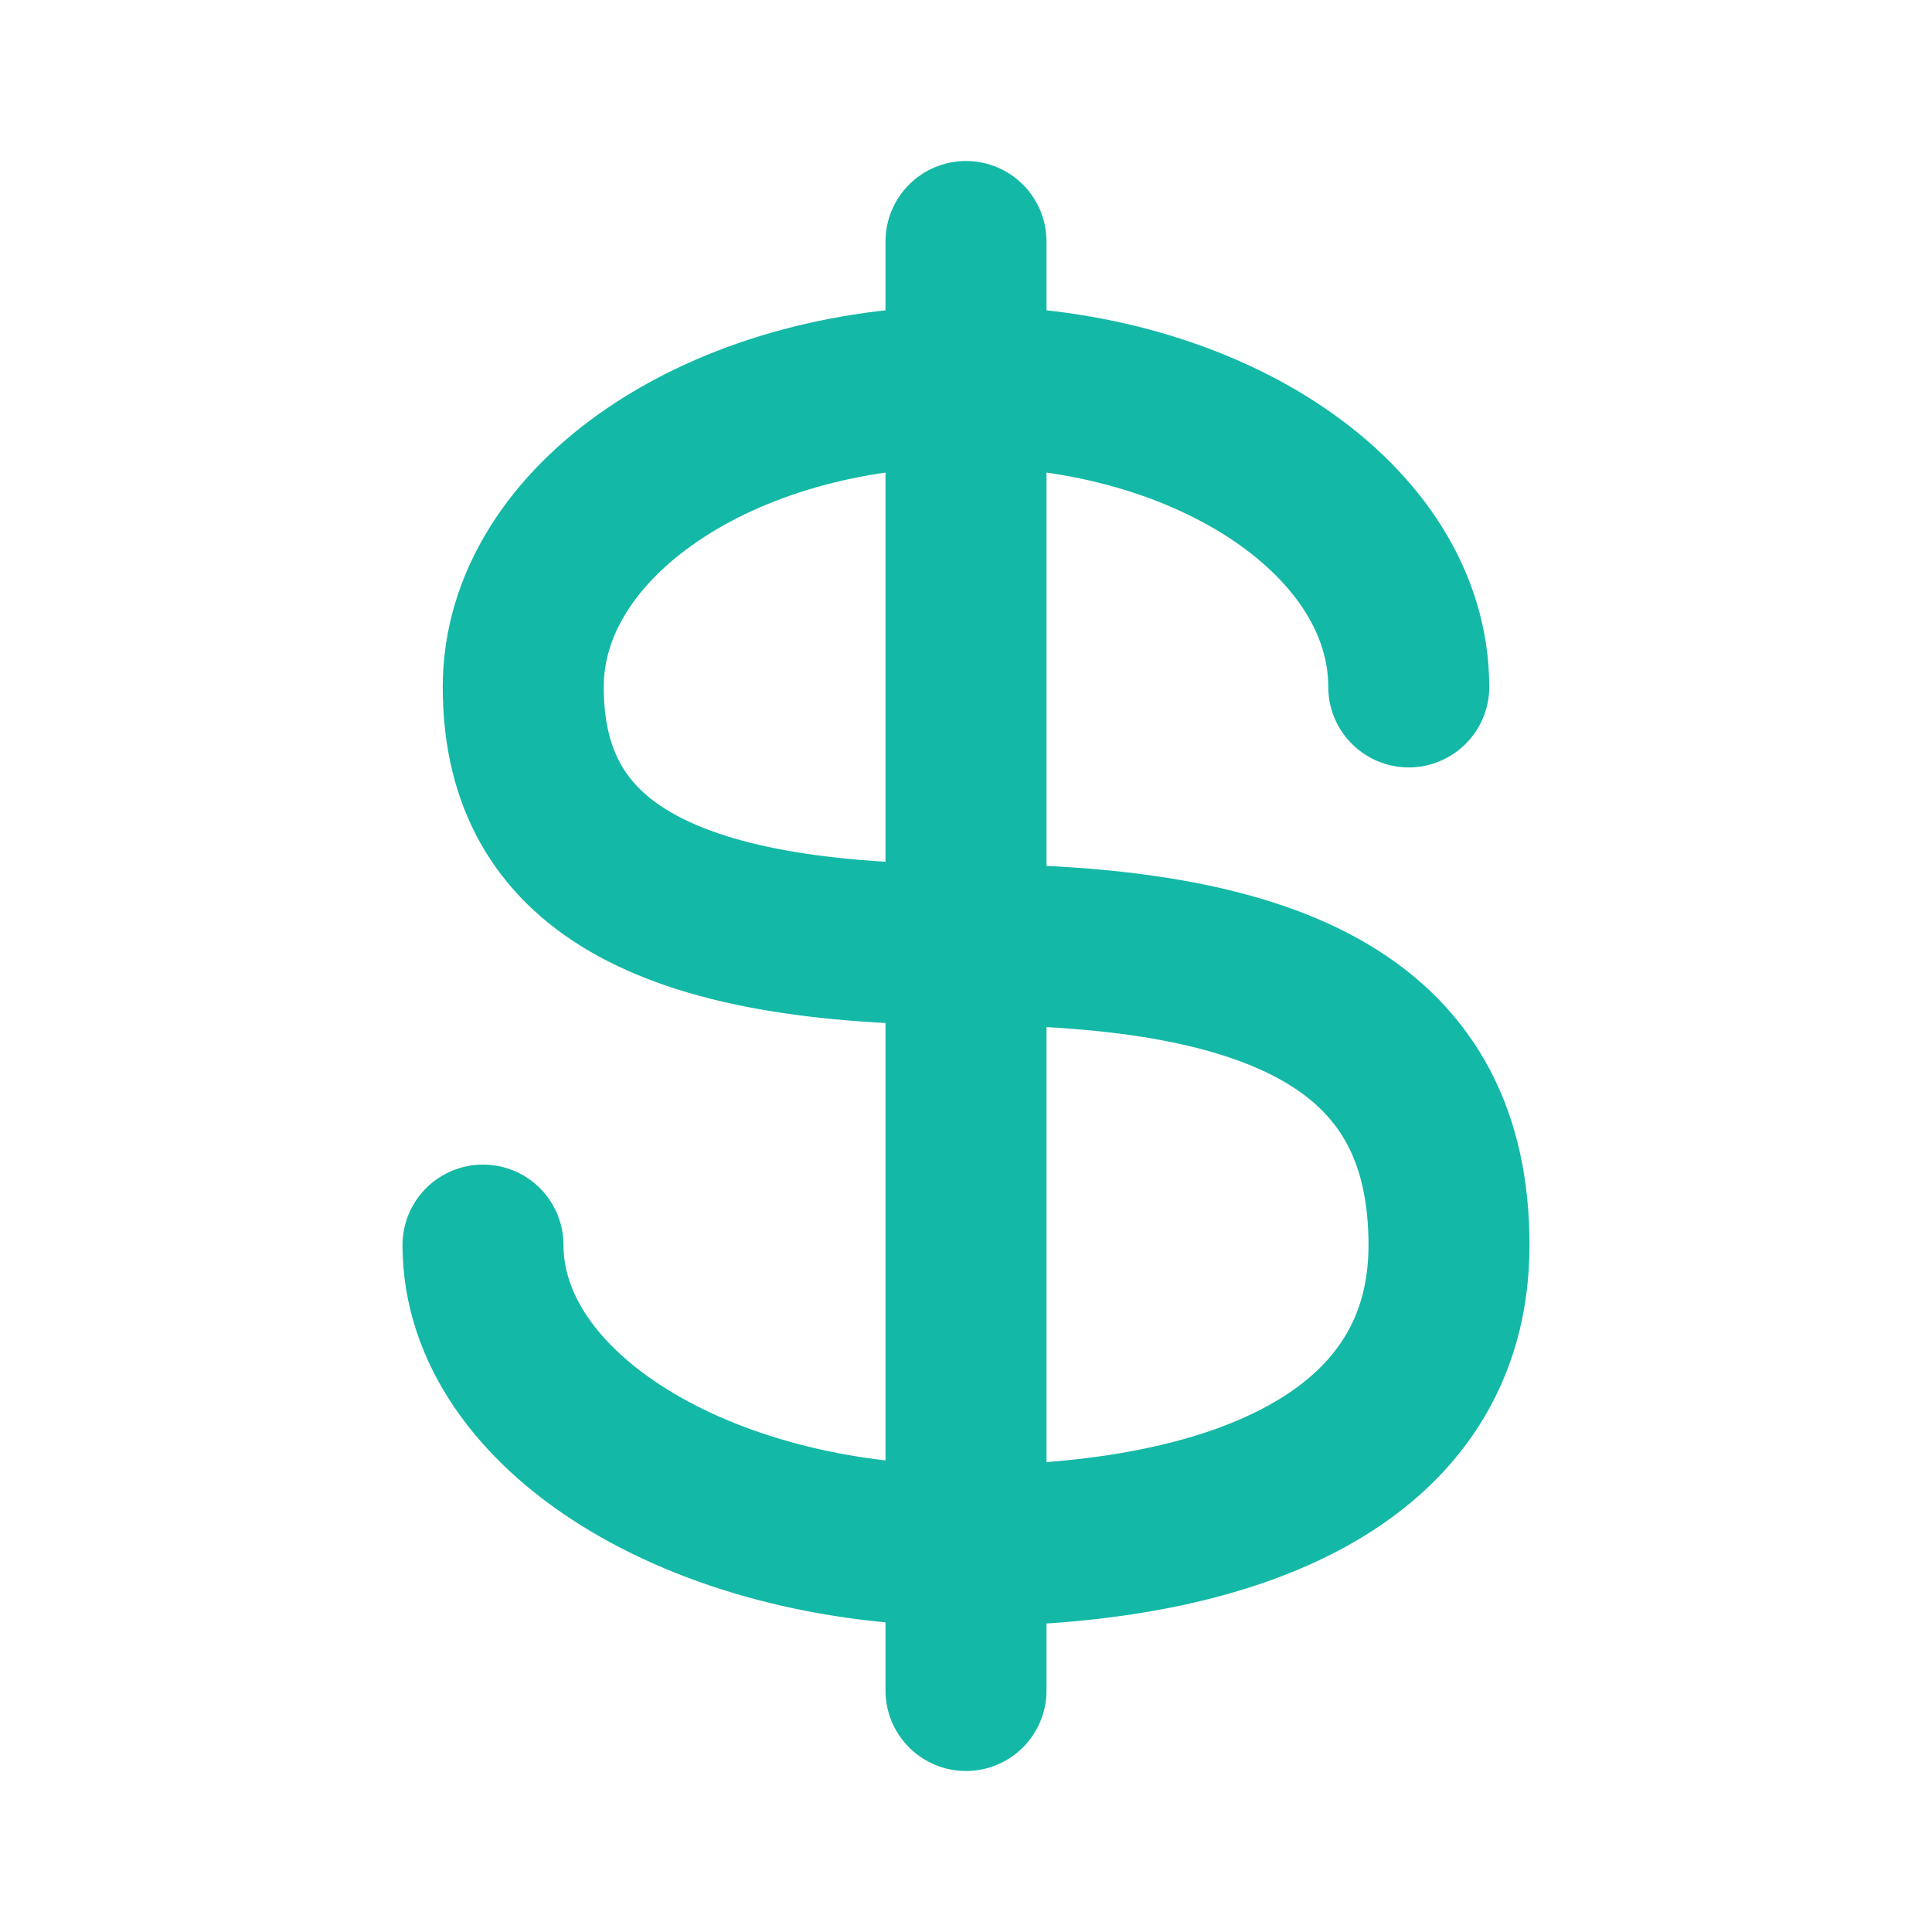
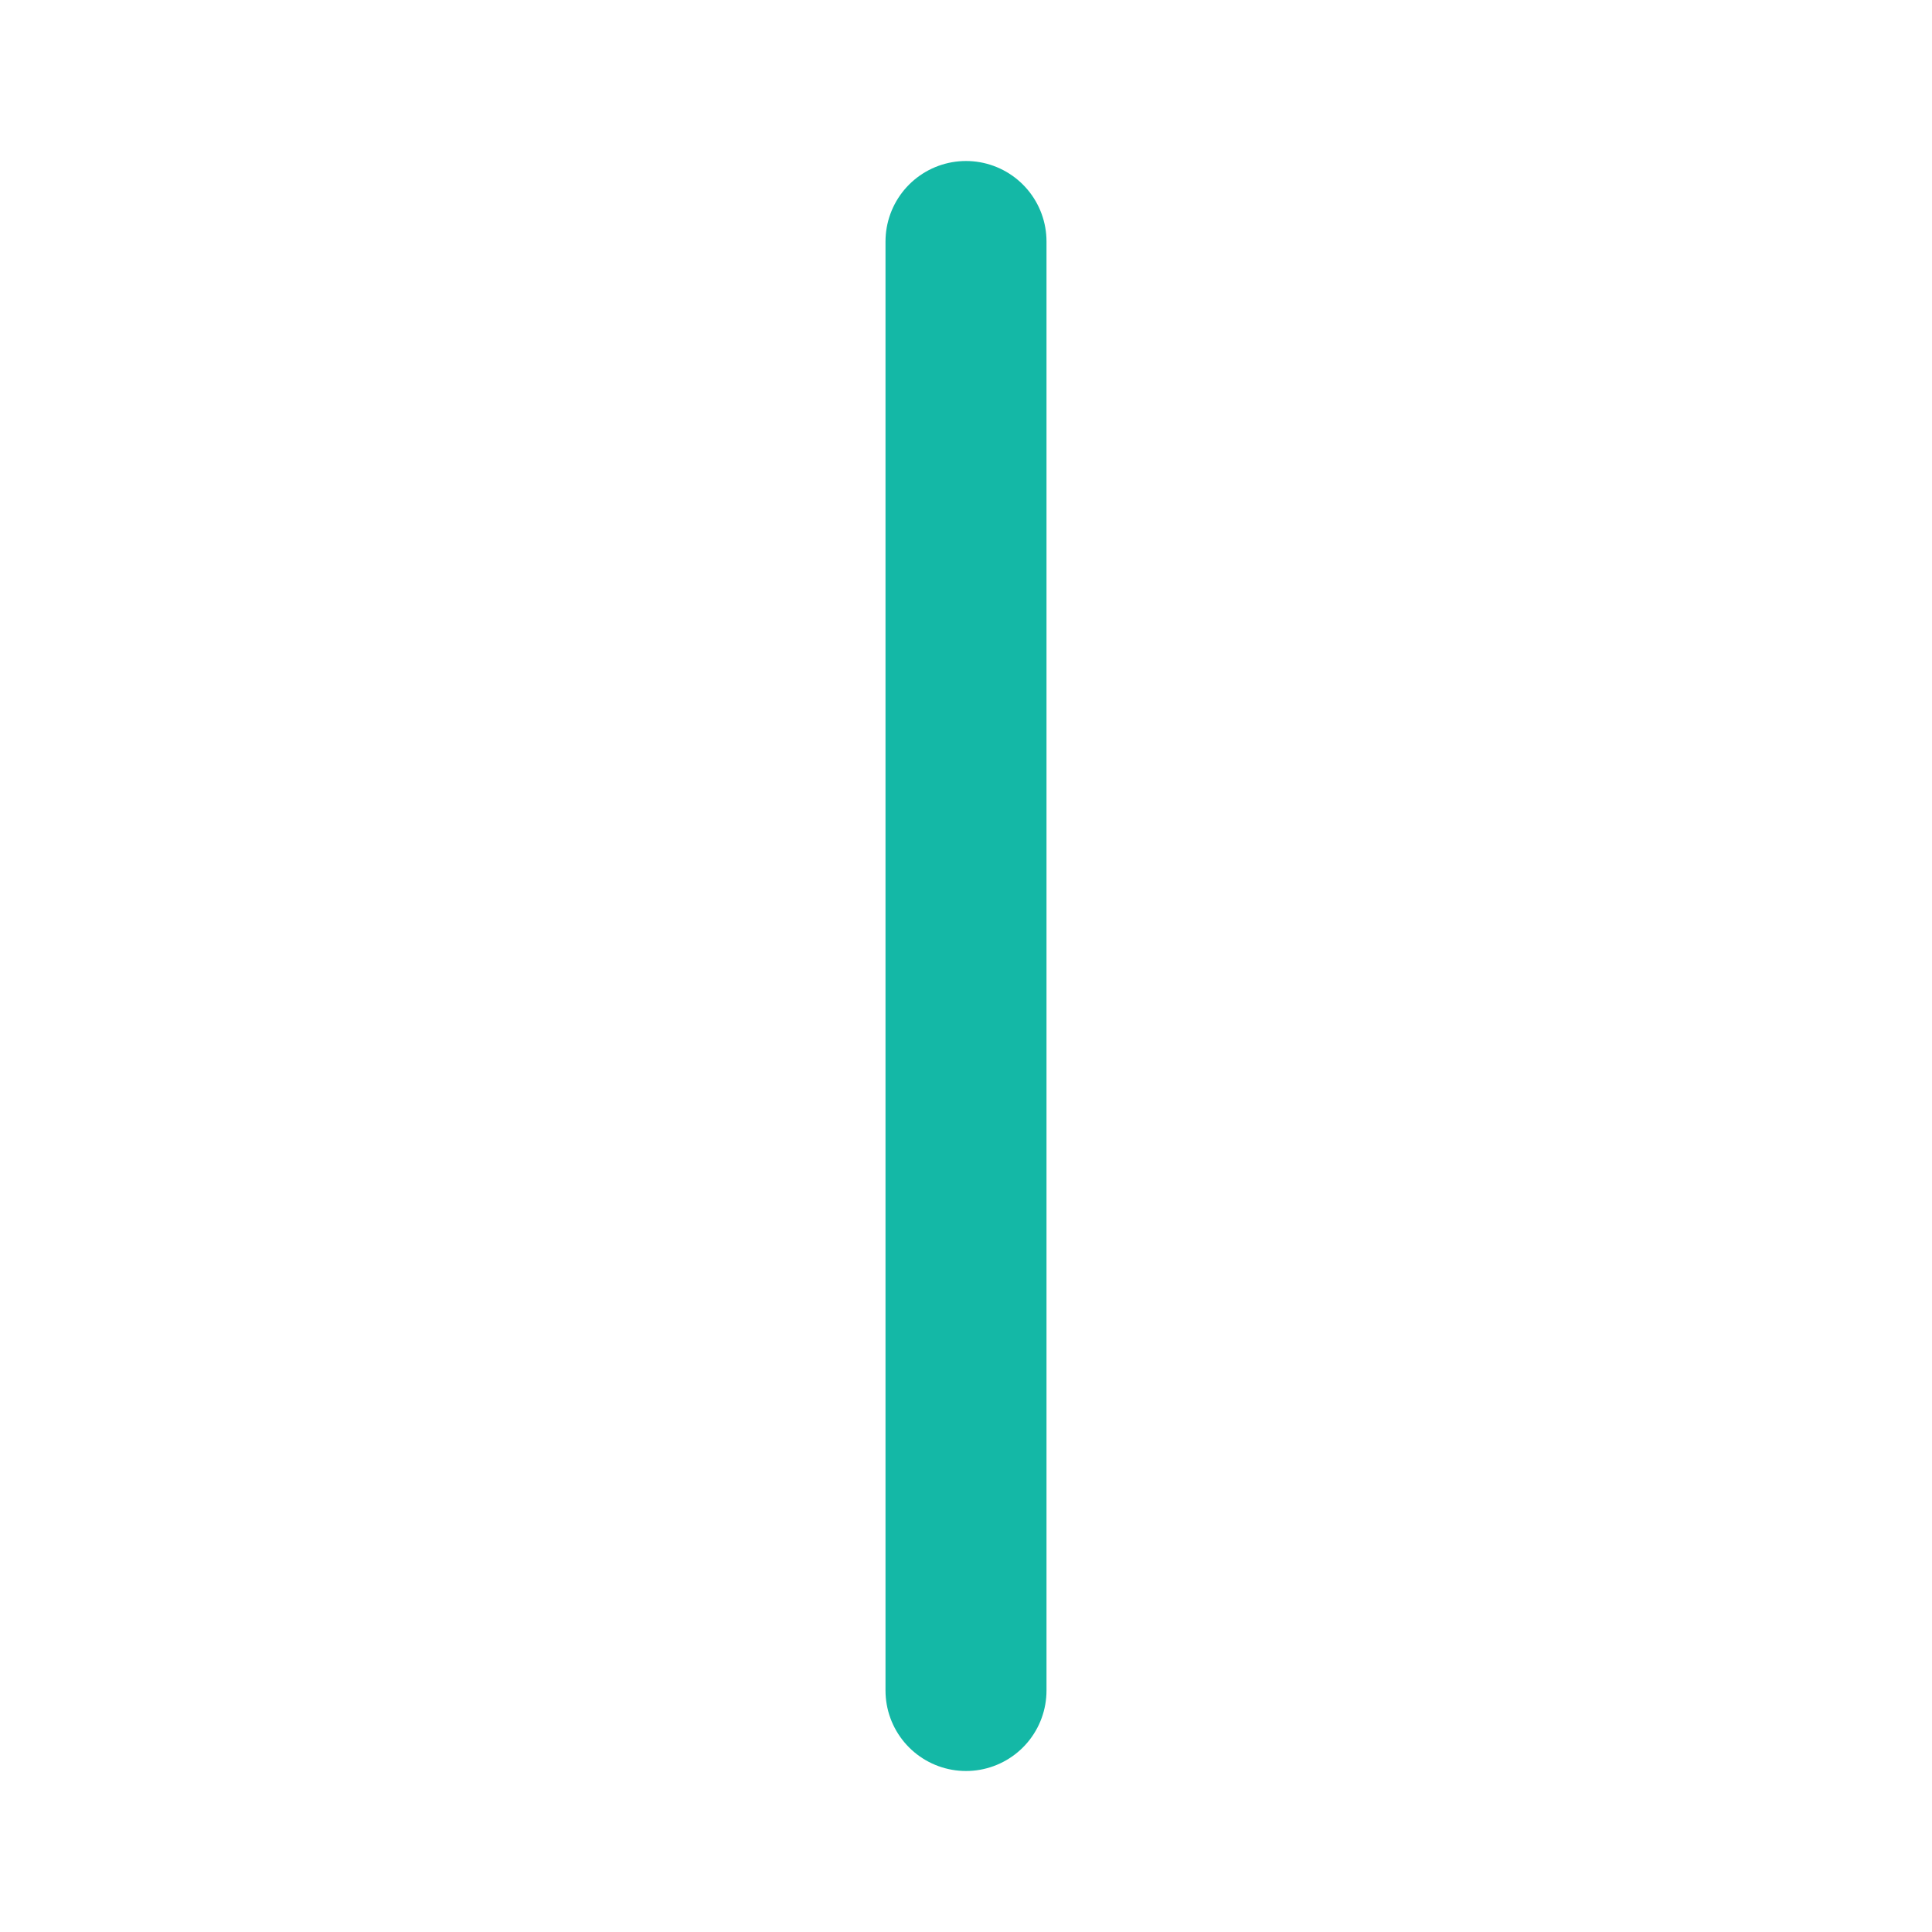
<svg xmlns="http://www.w3.org/2000/svg" width="24" height="24">
-   <path fill="none" stroke="#14B8A6" stroke-width="2" stroke-linecap="round" stroke-miterlimit="10" transform="translate(6 4.8)" d="M11.5 3.733C11.5 1.671 9.038 0 6 0C2.962 0 0.5 1.671 0.5 3.733C0.5 5.795 2 6.933 6 6.933C10 6.933 12 8 12 10.667C12 13.333 9.314 14.4 6 14.4C2.686 14.4 0 12.729 0 10.667" fill-rule="evenodd" />
  <path fill="none" stroke="#14B8A6" stroke-width="2" stroke-linecap="round" stroke-linejoin="round" transform="translate(11.571 3)" d="M0.429 0L0.429 18" fill-rule="evenodd" />
</svg>